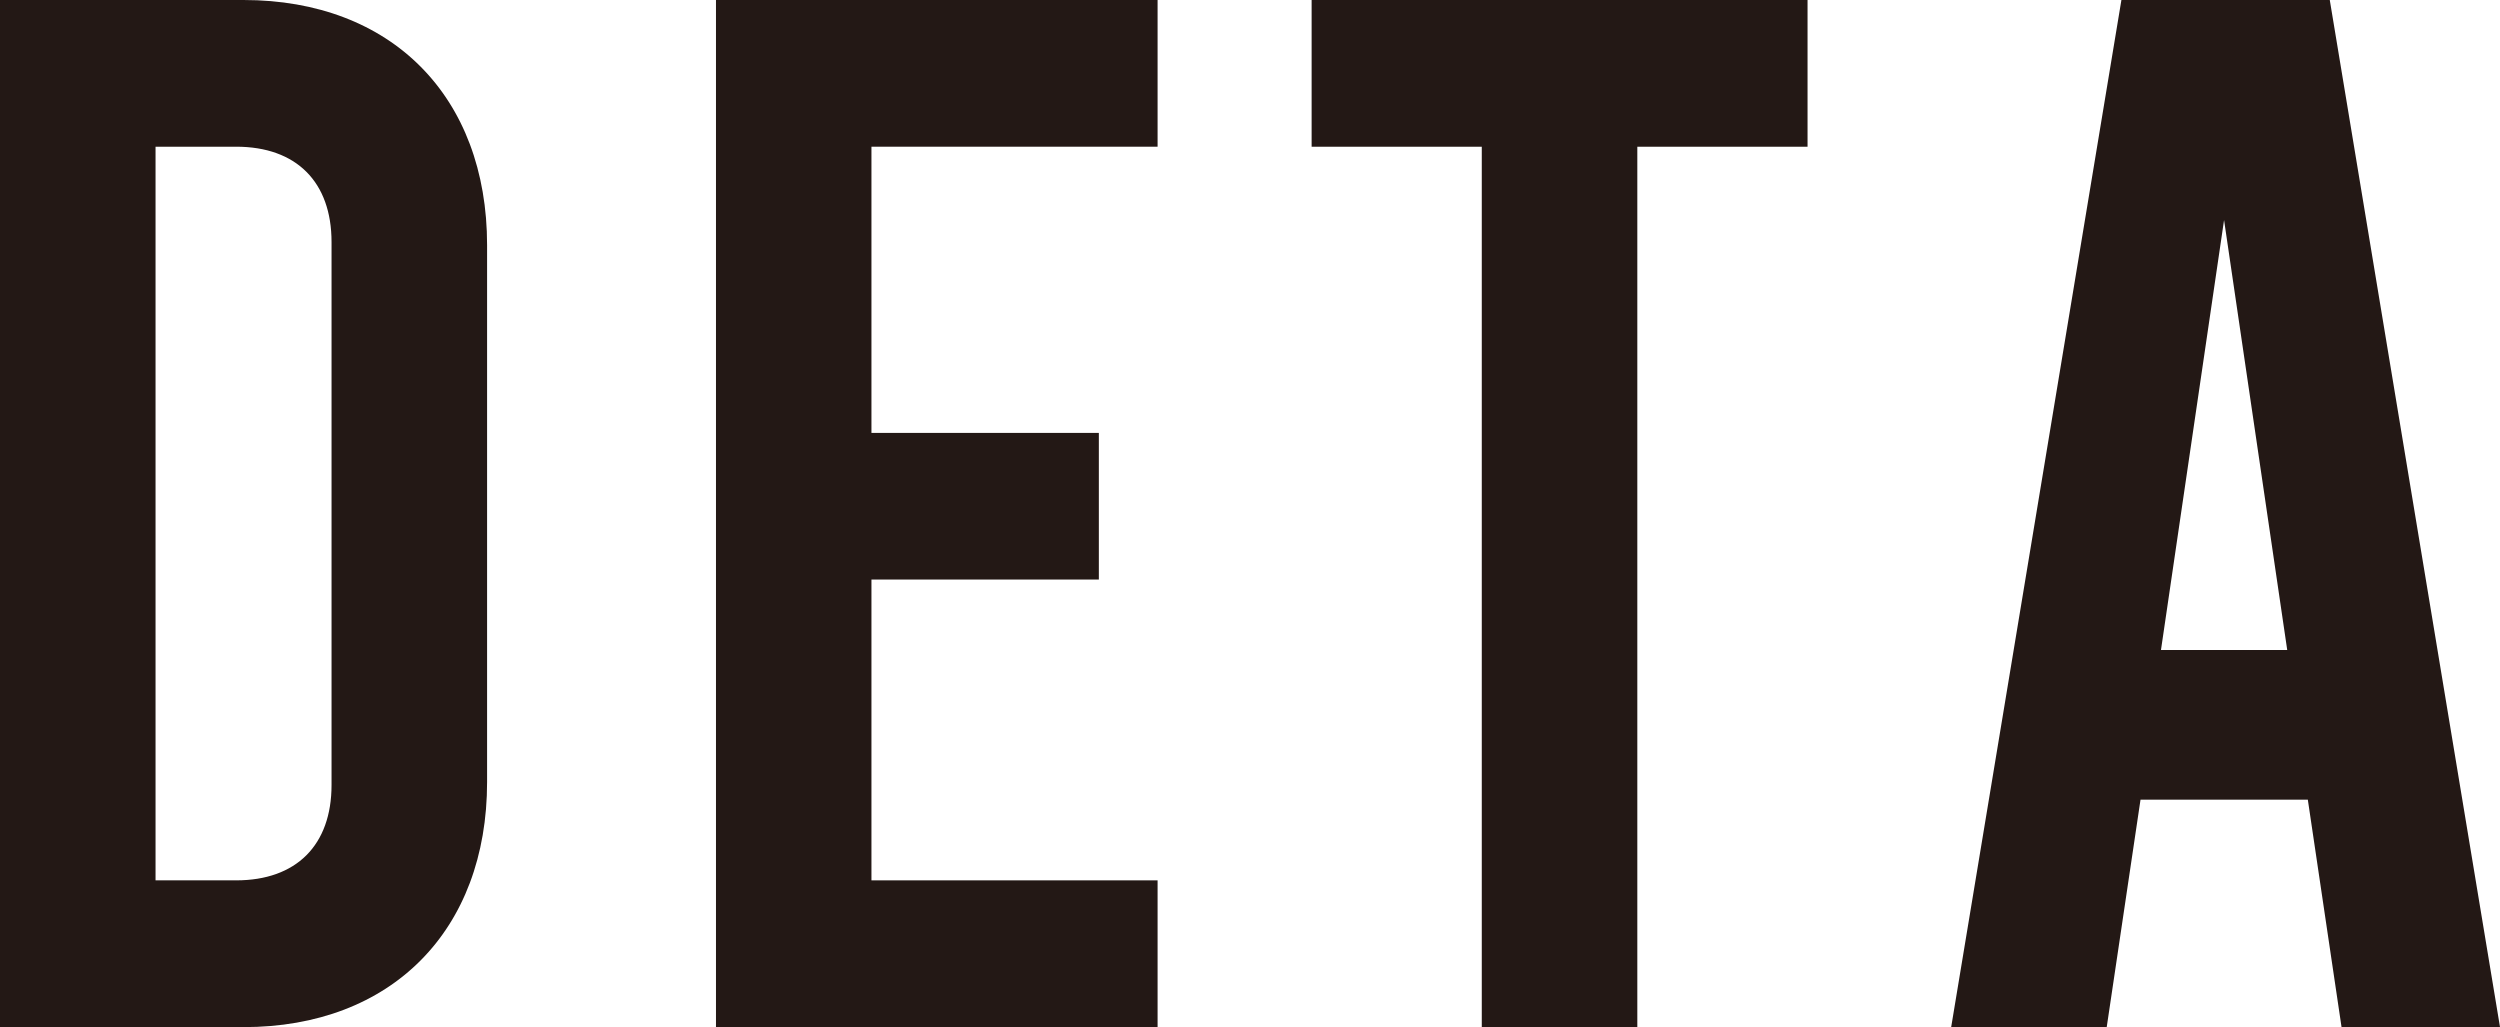
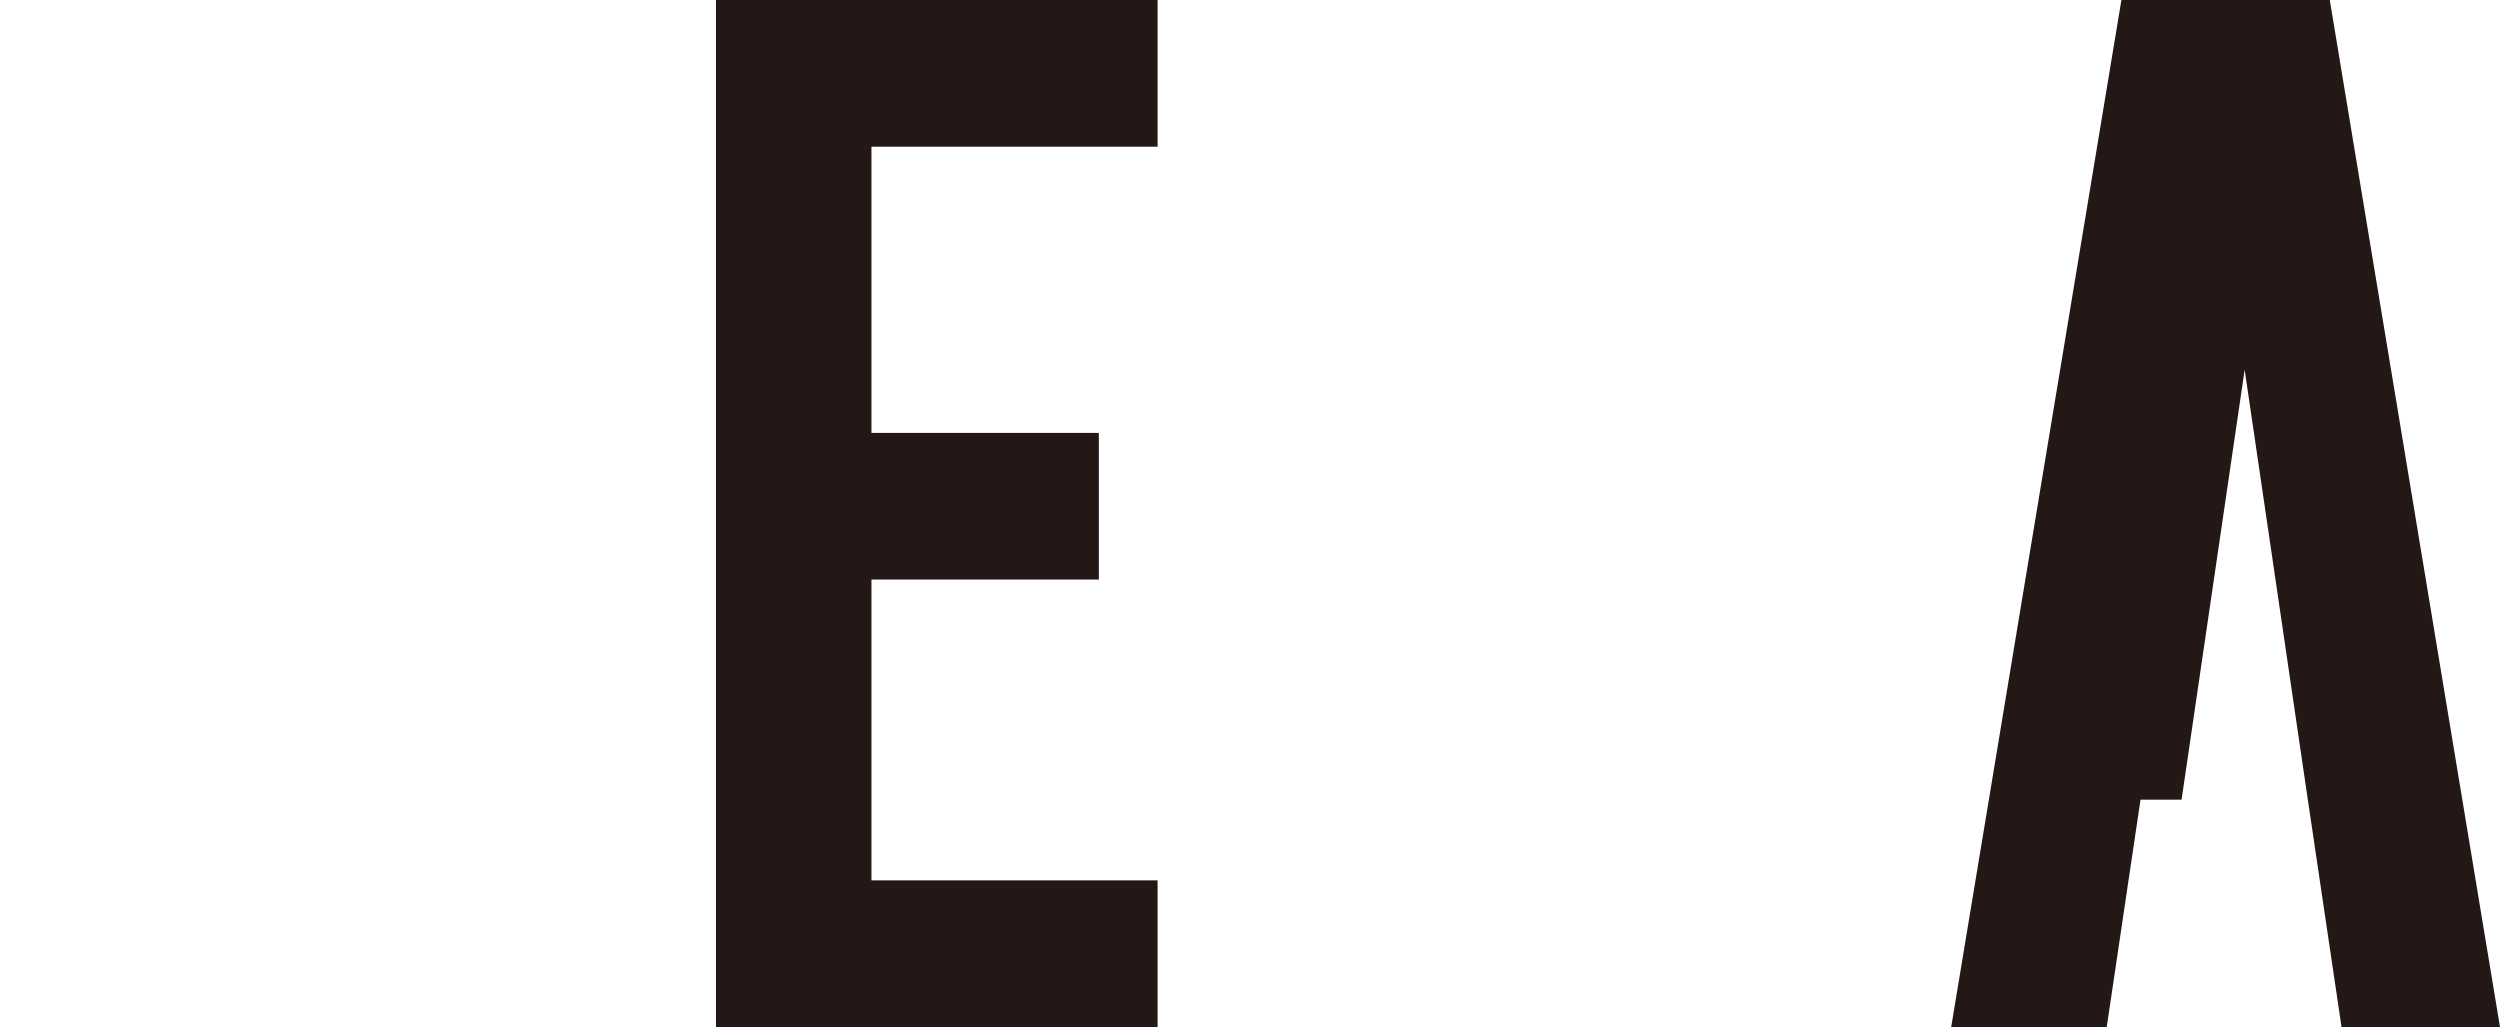
<svg xmlns="http://www.w3.org/2000/svg" version="1.1" id="レイヤー_1" x="0px" y="0px" width="35.071px" height="14.408px" viewBox="0 0 35.071 14.408" style="enable-background:new 0 0 35.071 14.408;" xml:space="preserve">
  <style type="text/css">
	.st0{fill:#231815;}
</style>
  <g>
    <g>
-       <path class="st0" d="M0,0h3.416c2.079,0,3.417,1.357,3.417,3.438v7.533c0,2.079-1.338,3.438-3.417,3.438H0V0z M3.313,12.35    c0.844,0,1.338-0.494,1.338-1.338V3.396c0-0.844-0.494-1.338-1.338-1.338H2.182V12.35H3.313z" />
      <path class="st0" d="M10.044,0h6.195v2.058h-4.014v4.015h3.19V8.13h-3.19v4.22h4.014v2.059h-6.195V0z" />
-       <path class="st0" d="M18.4,0h6.957v2.058h-2.388v12.351h-2.182V2.058H18.4V0z" />
-       <path class="st0" d="M32.375,11.218h-2.347l-0.474,3.19h-2.182L29.76,0h2.923l2.388,14.408h-2.223L32.375,11.218z M32.086,9.118    l-0.886-6.031l-0.885,6.031H32.086z" />
+       <path class="st0" d="M32.375,11.218h-2.347l-0.474,3.19h-2.182L29.76,0h2.923l2.388,14.408h-2.223L32.375,11.218z l-0.886-6.031l-0.885,6.031H32.086z" />
    </g>
  </g>
</svg>